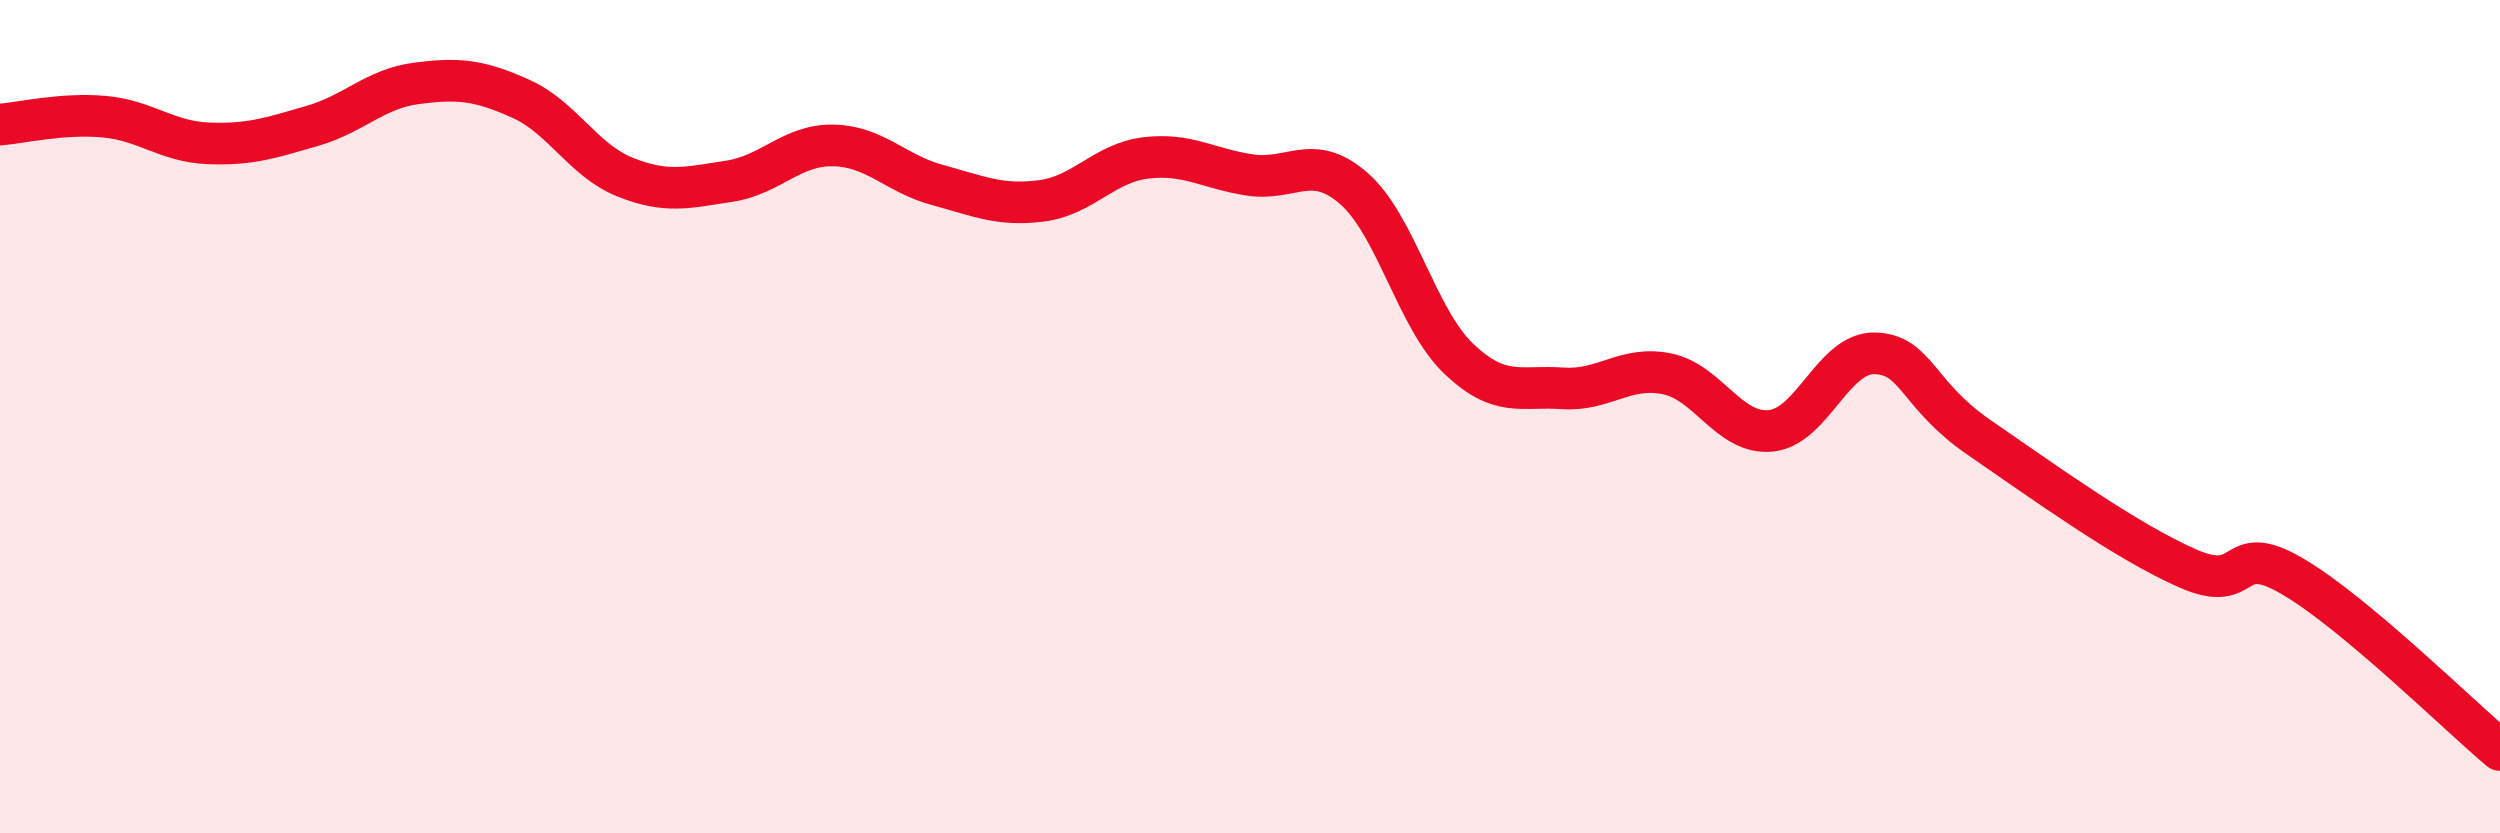
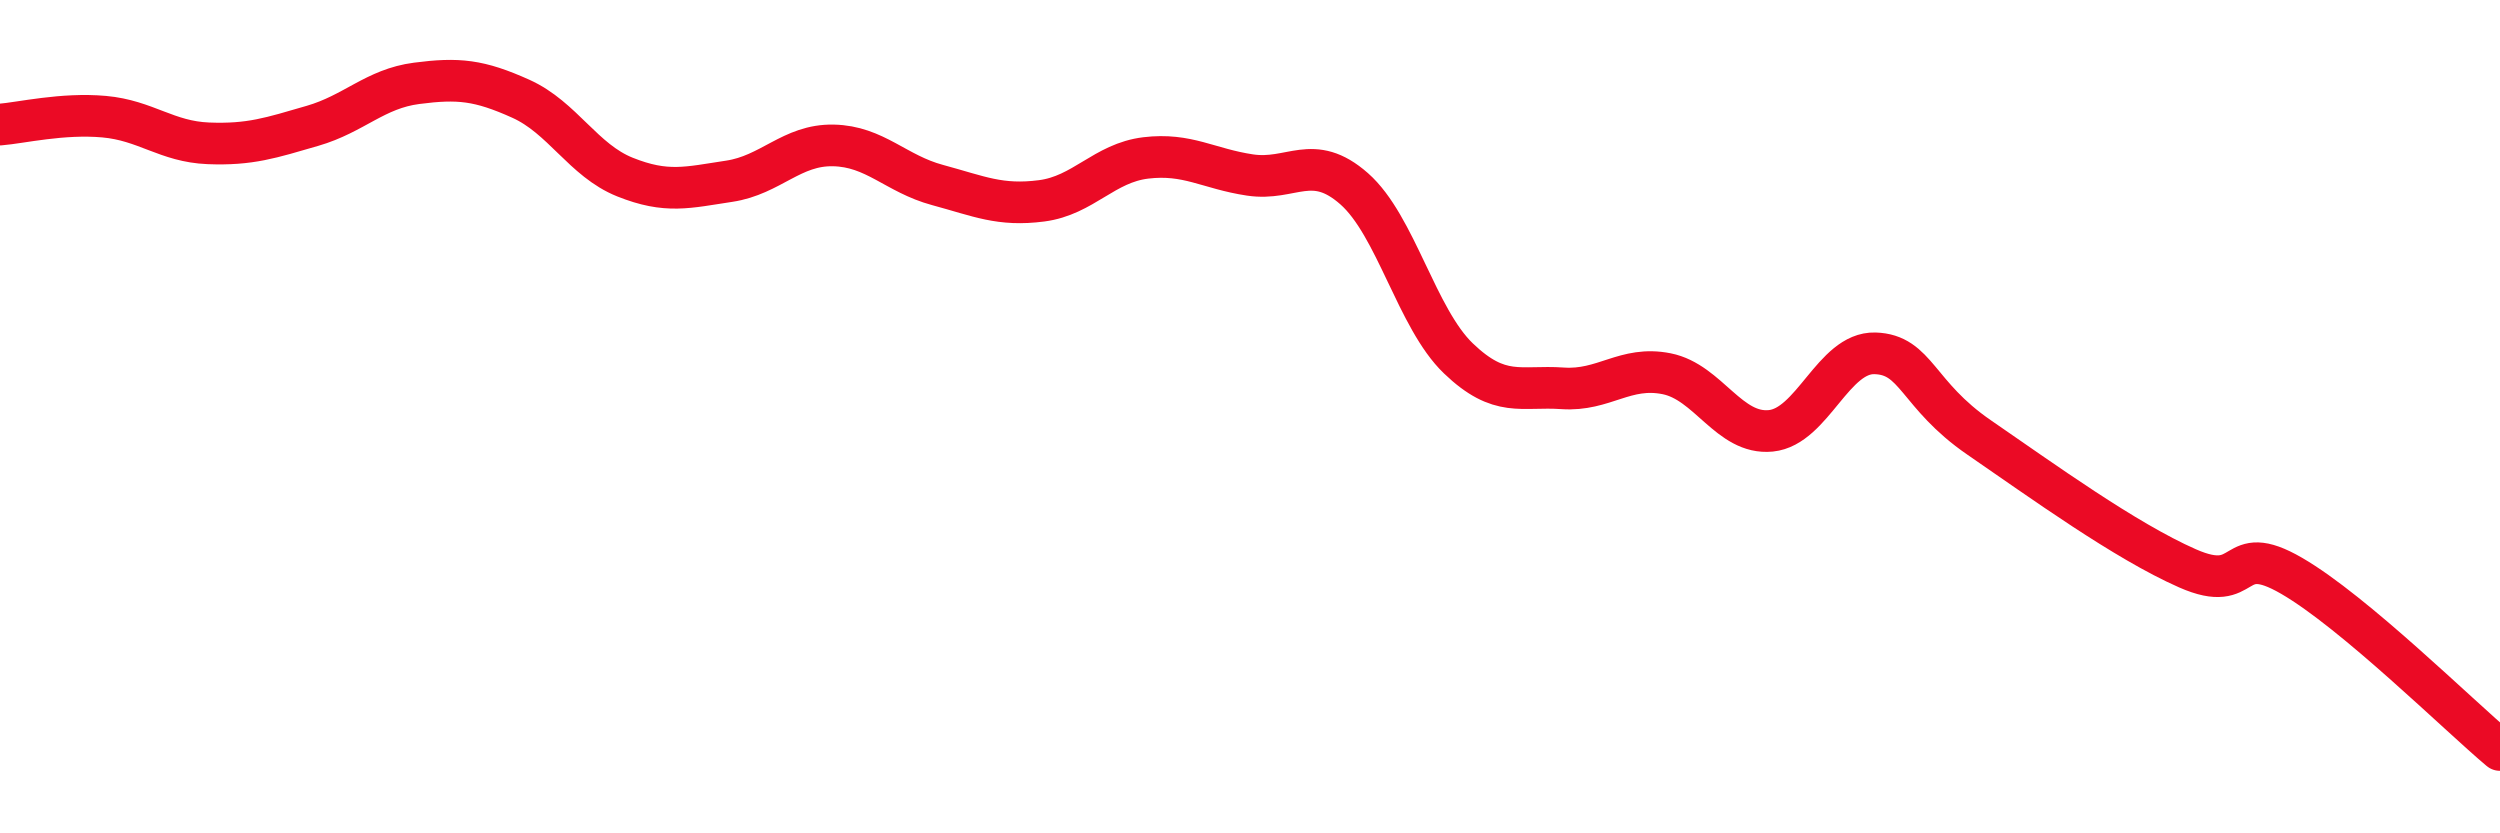
<svg xmlns="http://www.w3.org/2000/svg" width="60" height="20" viewBox="0 0 60 20">
-   <path d="M 0,2.99 C 0.5,2.95 1.5,2.71 2.5,2.8 C 3.5,2.89 4,3.4 5,3.44 C 6,3.48 6.5,3.31 7.5,3.02 C 8.5,2.73 9,2.13 10,2 C 11,1.87 11.5,1.92 12.5,2.37 C 13.5,2.82 14,3.85 15,4.25 C 16,4.65 16.5,4.5 17.5,4.35 C 18.5,4.2 19,3.47 20,3.49 C 21,3.51 21.5,4.17 22.5,4.44 C 23.5,4.71 24,4.95 25,4.82 C 26,4.69 26.5,3.91 27.5,3.79 C 28.5,3.67 29,4.05 30,4.2 C 31,4.35 31.5,3.65 32.5,4.53 C 33.5,5.41 34,7.64 35,8.6 C 36,9.56 36.5,9.25 37.5,9.32 C 38.5,9.39 39,8.77 40,8.97 C 41,9.17 41.5,10.44 42.5,10.34 C 43.5,10.24 44,8.45 45,8.48 C 46,8.51 46,9.47 47.5,10.5 C 49,11.53 51,12.98 52.5,13.64 C 54,14.3 53.5,12.95 55,13.82 C 56.5,14.69 59,17.16 60,18L60 20L0 20Z" fill="#EB0A25" opacity="0.1" stroke-linecap="round" stroke-linejoin="round" />
  <path d="M 0,2.99 C 0.5,2.95 1.5,2.71 2.5,2.8 C 3.5,2.89 4,3.4 5,3.44 C 6,3.48 6.5,3.31 7.5,3.02 C 8.5,2.73 9,2.13 10,2 C 11,1.87 11.5,1.92 12.5,2.37 C 13.5,2.82 14,3.85 15,4.25 C 16,4.65 16.5,4.5 17.5,4.35 C 18.5,4.2 19,3.47 20,3.49 C 21,3.51 21.5,4.17 22.5,4.44 C 23.5,4.71 24,4.95 25,4.82 C 26,4.69 26.5,3.91 27.5,3.79 C 28.5,3.67 29,4.05 30,4.2 C 31,4.35 31.5,3.65 32.5,4.53 C 33.5,5.41 34,7.64 35,8.6 C 36,9.56 36.5,9.25 37.5,9.32 C 38.5,9.39 39,8.77 40,8.97 C 41,9.17 41.5,10.44 42.5,10.34 C 43.5,10.24 44,8.45 45,8.48 C 46,8.51 46,9.47 47.5,10.5 C 49,11.53 51,12.98 52.5,13.64 C 54,14.3 53.5,12.95 55,13.82 C 56.5,14.69 59,17.16 60,18" stroke="#EB0A25" stroke-width="1" fill="none" stroke-linecap="round" stroke-linejoin="round" />
</svg>